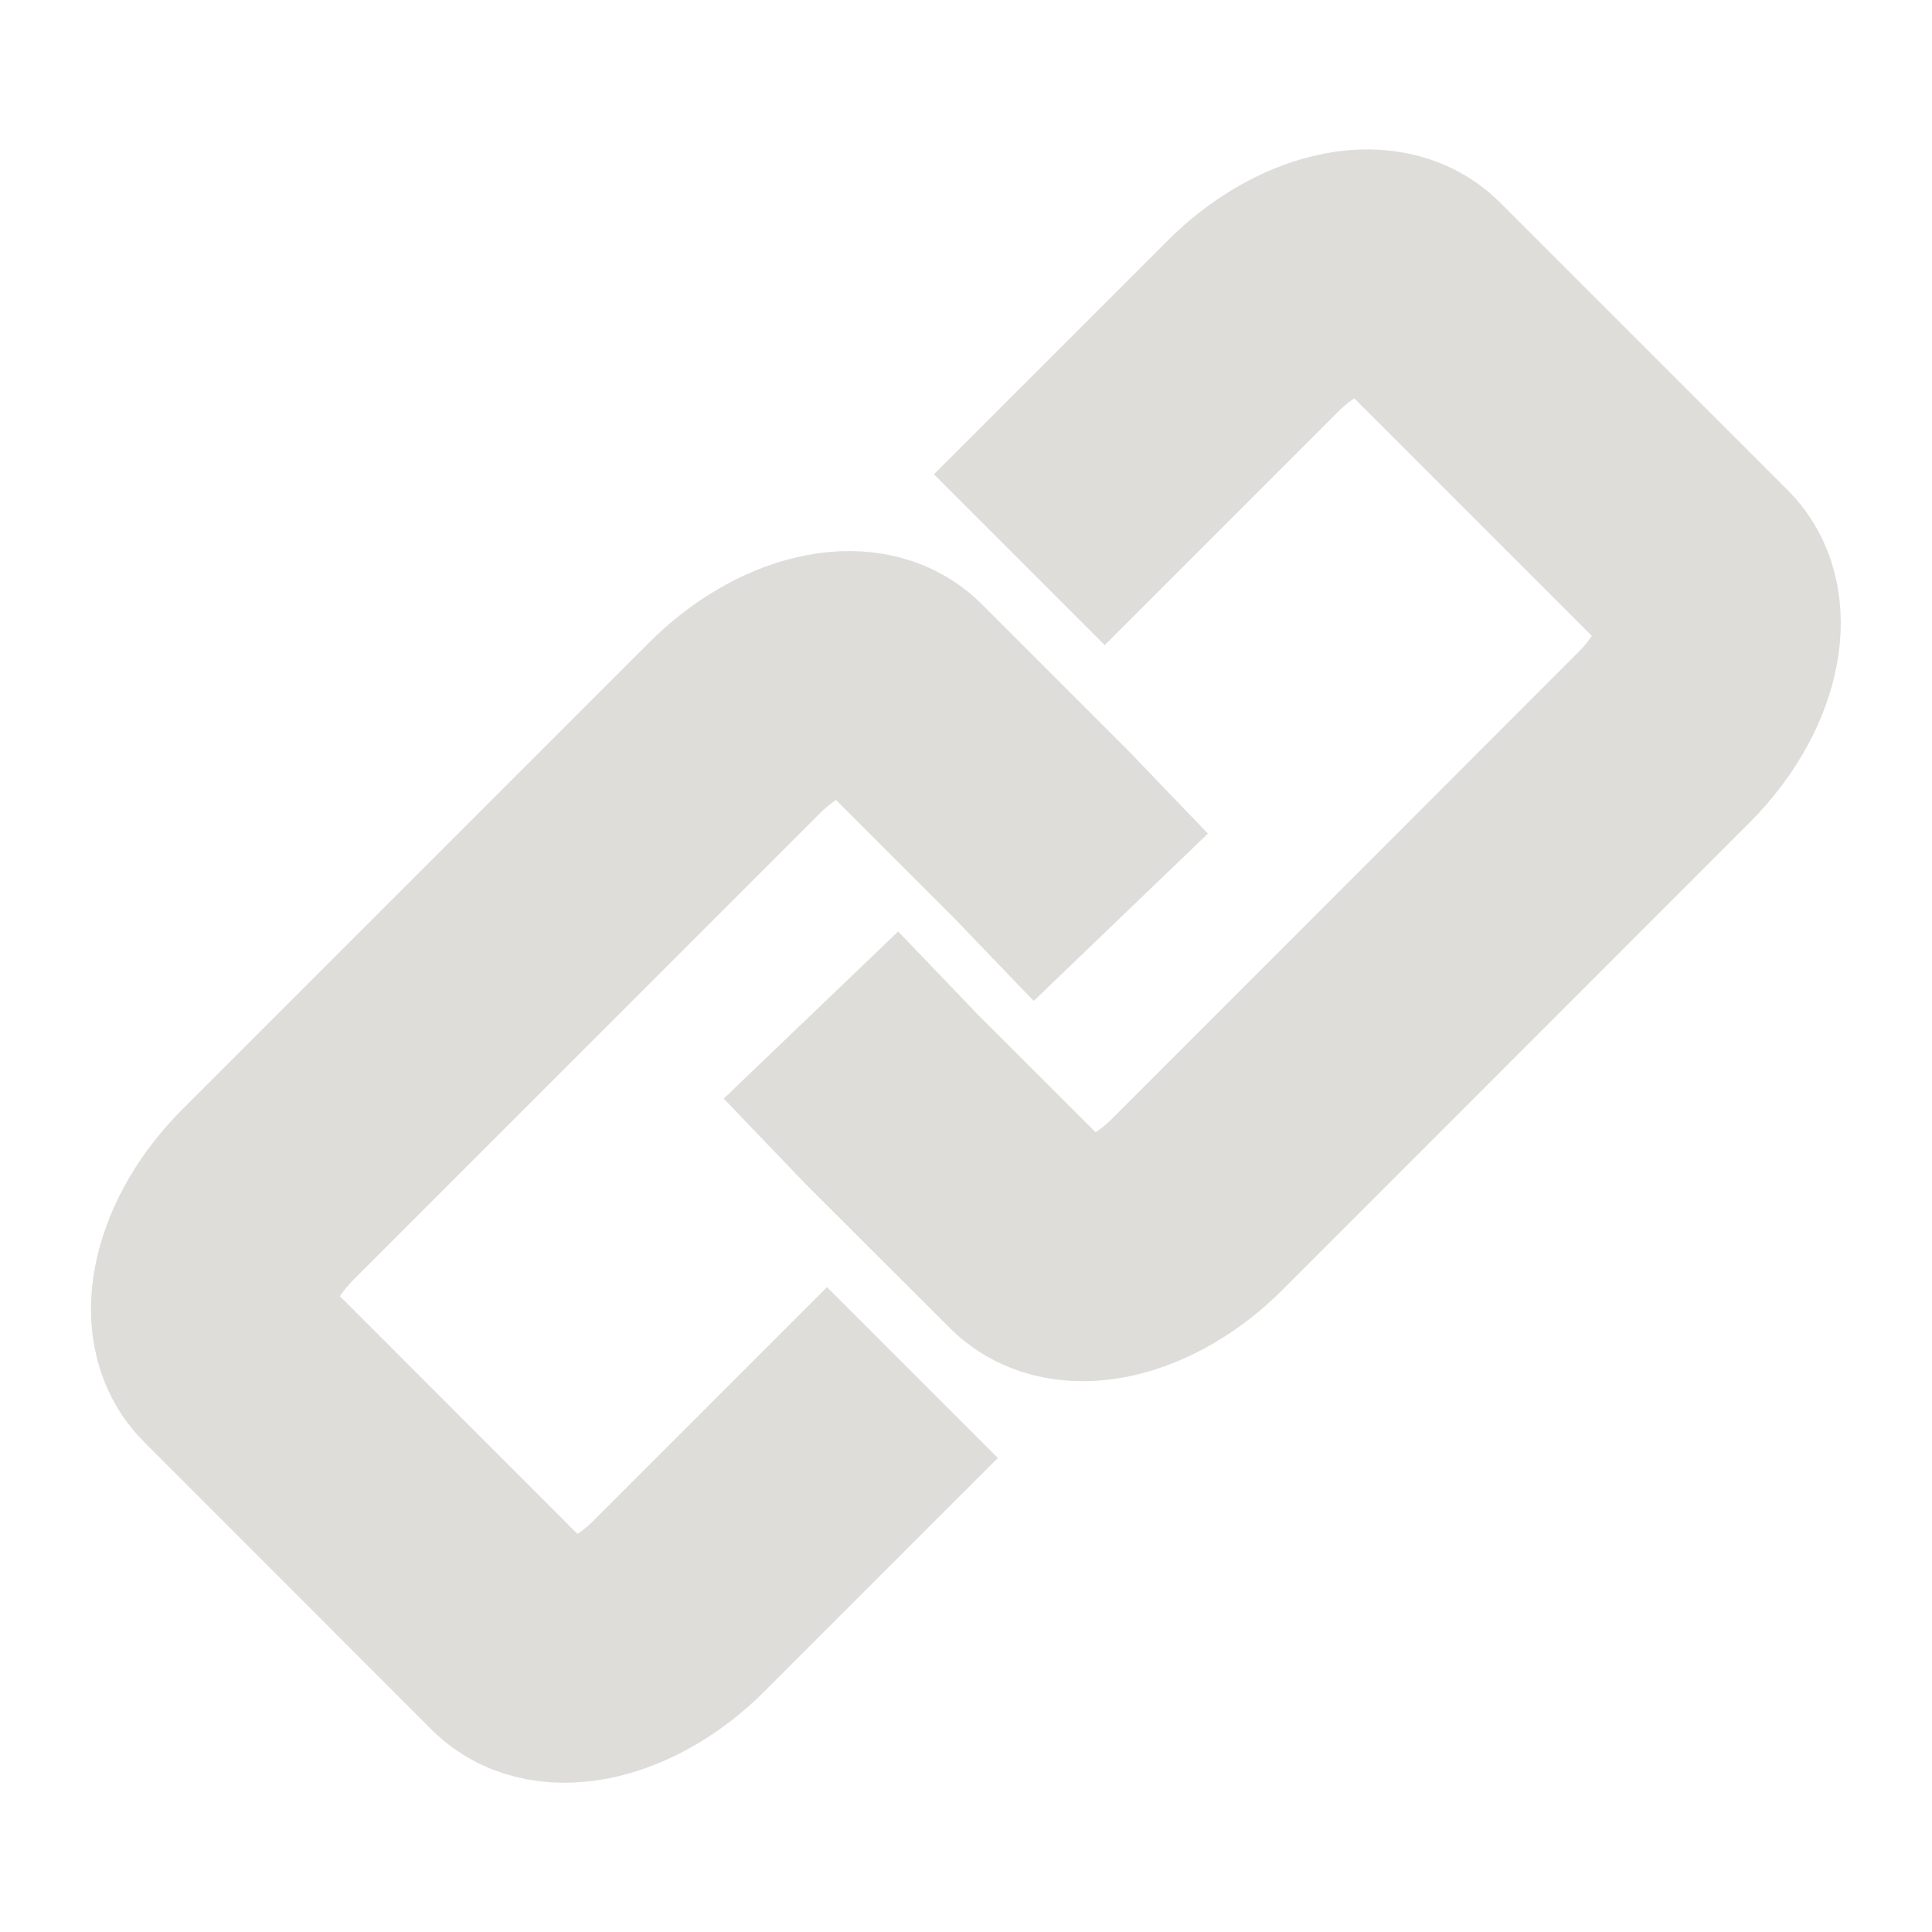
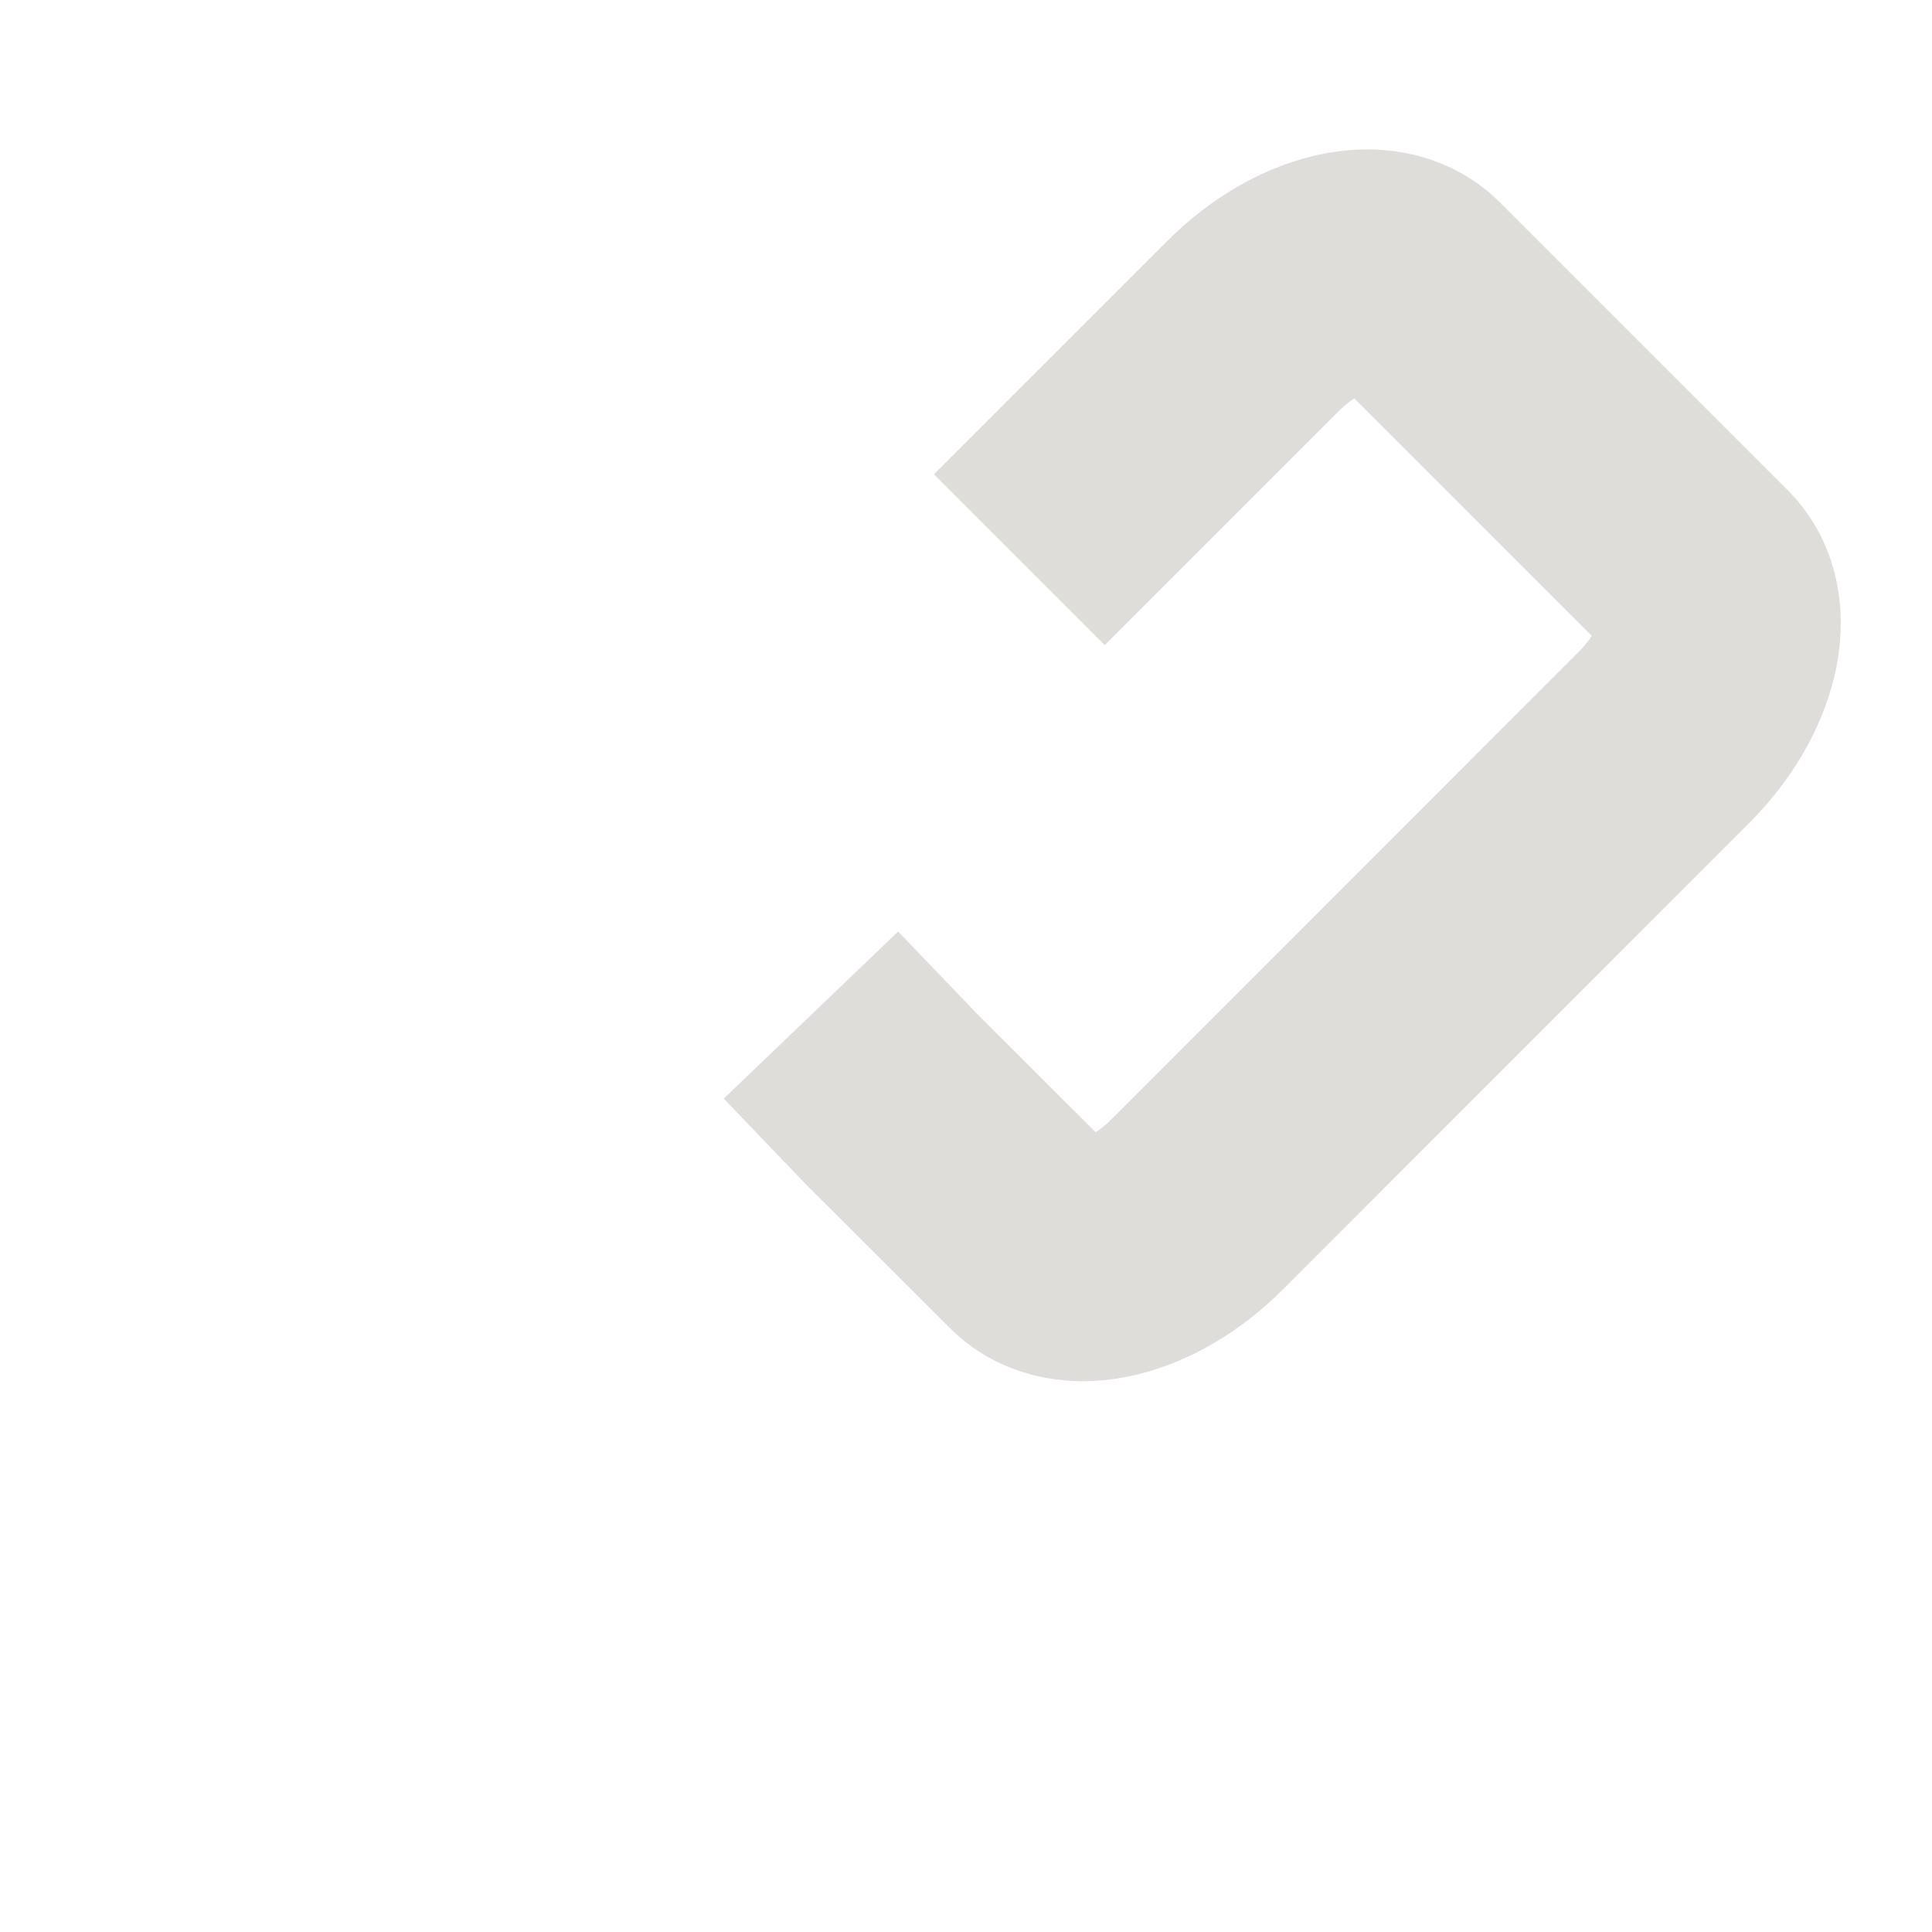
<svg xmlns="http://www.w3.org/2000/svg" xmlns:ns1="http://www.inkscape.org/namespaces/inkscape" xmlns:ns2="http://sodipodi.sourceforge.net/DTD/sodipodi-0.dtd" xmlns:ns3="http://www.openswatchbook.org/uri/2009/osb" width="16" height="16" viewBox="0 0 4.233 4.233" version="1.1" id="svg1428" ns1:version="1.0.2 (e86c870879, 2021-01-15)" ns2:docname="url.svg" ns1:export-xdpi="9.6000004" ns1:export-ydpi="9.6000004">
  <defs id="defs1422">
    <linearGradient id="linearGradient5158" ns3:paint="solid">
      <stop style="stop-color:#7d7d7d;stop-opacity:1;" offset="0" id="stop5156" />
    </linearGradient>
    <filter style="color-interpolation-filters:sRGB" ns1:label="Drop Shadow" id="filter1150">
      <feFlood flood-opacity="1" flood-color="rgb(0,0,0)" result="flood" id="feFlood1140" />
      <feComposite in="flood" in2="SourceGraphic" operator="in" result="composite1" id="feComposite1142" />
      <feGaussianBlur in="composite1" stdDeviation="0.2" result="blur" id="feGaussianBlur1144" />
      <feOffset dx="0" dy="0" result="offset" id="feOffset1146" />
      <feComposite in="SourceGraphic" in2="offset" operator="over" result="composite2" id="feComposite1148" />
    </filter>
    <filter style="color-interpolation-filters:sRGB" ns1:label="Drop Shadow" id="filter1174">
      <feFlood flood-opacity="1" flood-color="rgb(0,0,0)" result="flood" id="feFlood1164" />
      <feComposite in="flood" in2="SourceGraphic" operator="in" result="composite1" id="feComposite1166" />
      <feGaussianBlur in="composite1" stdDeviation="0.2" result="blur" id="feGaussianBlur1168" />
      <feOffset dx="0" dy="0" result="offset" id="feOffset1170" />
      <feComposite in="SourceGraphic" in2="offset" operator="over" result="composite2" id="feComposite1172" />
    </filter>
  </defs>
  <ns2:namedview id="base" pagecolor="#ffffff" bordercolor="#666666" borderopacity="1.0" ns1:pageopacity="0.0" ns1:pageshadow="2" ns1:zoom="22.627417" ns1:cx="12.175315" ns1:cy="11.281577" ns1:document-units="px" ns1:current-layer="layer1" ns1:document-rotation="0" showgrid="false" ns1:window-width="1851" ns1:window-height="1016" ns1:window-x="1680" ns1:window-y="27" ns1:window-maximized="1" units="px" showguides="true" />
  <g ns1:label="Calque 1" ns1:groupmode="layer" id="layer1">
    <g id="g1910" transform="matrix(0.452,0,0,0.452,-0.73,1.423)" style="stroke-width:1.171;stroke-miterlimit:4;stroke-dasharray:none">
      <path id="rect1876-6-3" style="opacity:0.998;fill:none;fill-opacity:1;stroke:#deddda;stroke-width:1.171;stroke-miterlimit:4;stroke-dasharray:none;stroke-opacity:1" d="M 6.556,-0.435 7.688,-1.567 c 0.269,-0.269 0.618,-0.352 0.784,-0.186 l 1.395,1.395 c 0.166,0.166 0.083,0.515 -0.186,0.784 L 7.418,2.69 C 7.149,2.959 6.8,3.042 6.634,2.876 L 5.936,2.179 5.546,1.772" ns2:nodetypes="csssssscc" />
-       <path id="rect1876-6-3-3" style="opacity:0.998;fill:none;fill-opacity:1;stroke:#deddda;stroke-width:1.171;stroke-miterlimit:4;stroke-dasharray:none;stroke-opacity:1" d="M 6.038,3.505 4.906,4.637 C 4.638,4.905 4.288,4.988 4.122,4.823 L 2.727,3.427 C 2.561,3.262 2.644,2.912 2.913,2.643 L 5.176,0.38 c 0.269,-0.269 0.618,-0.352 0.784,-0.186 l 0.698,0.698 0.39,0.406" ns2:nodetypes="csssssscc" />
    </g>
  </g>
</svg>